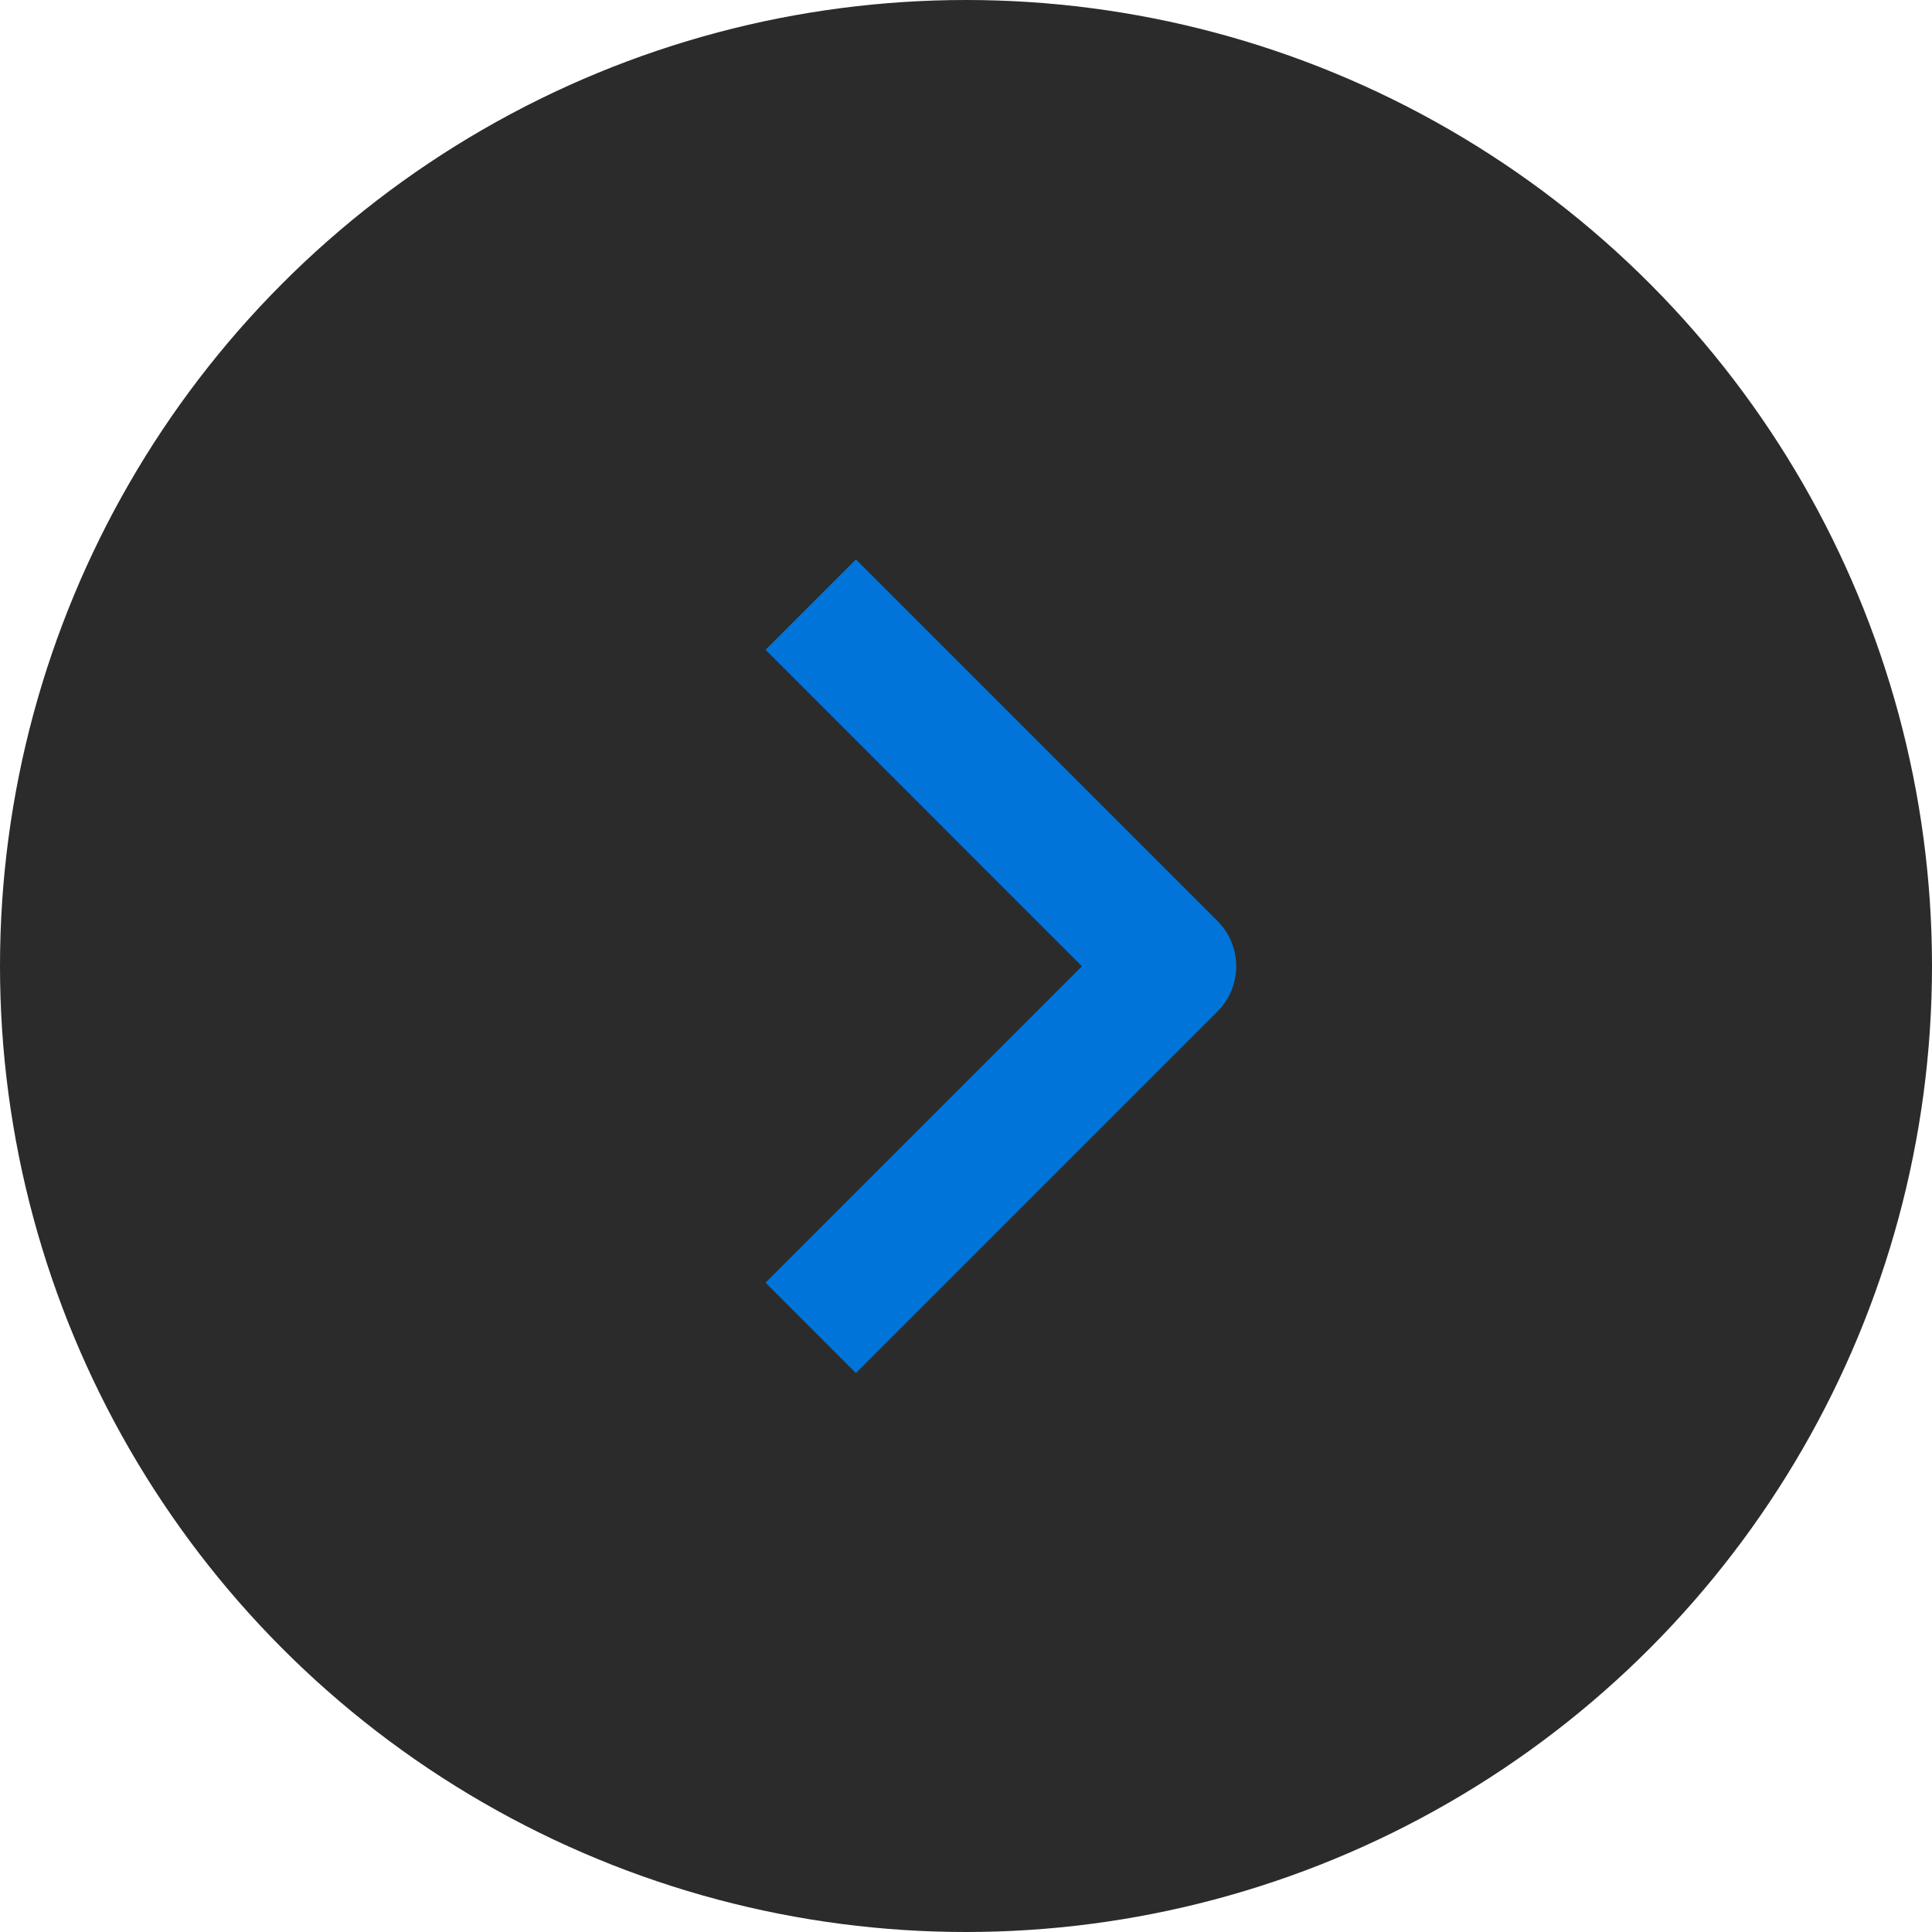
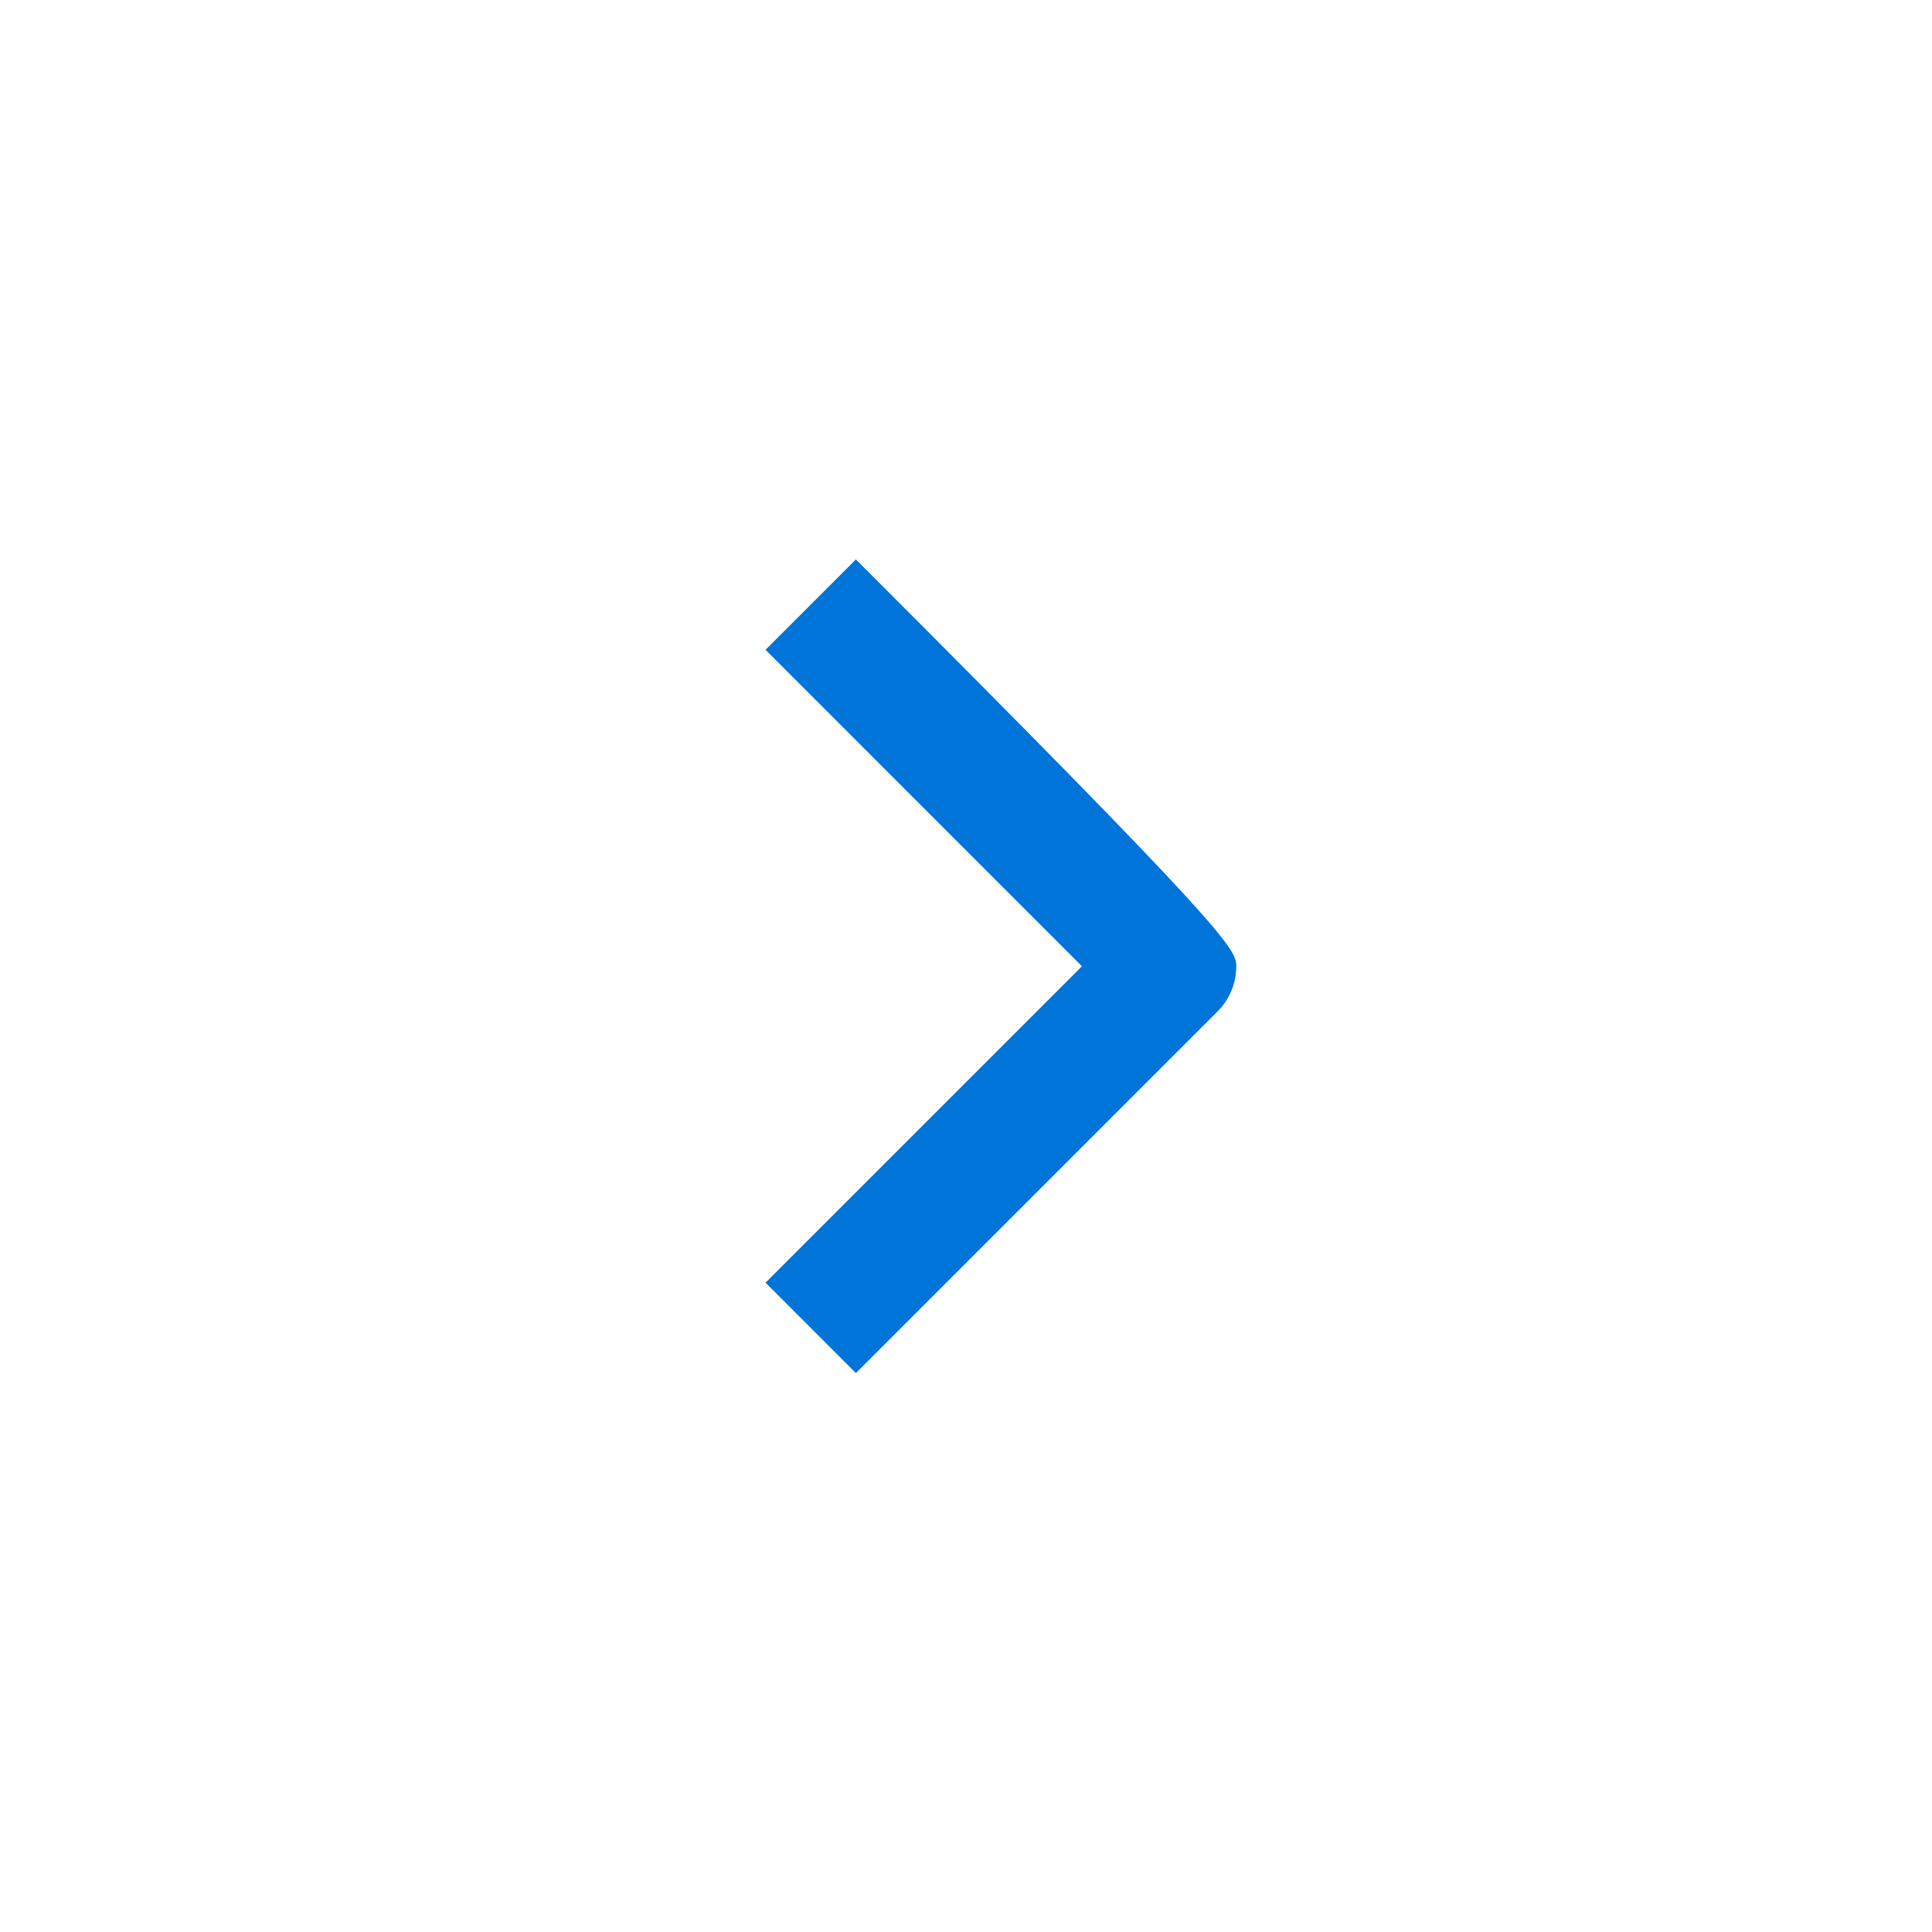
<svg xmlns="http://www.w3.org/2000/svg" width="68" height="68" viewBox="0 0 68 68" fill="none">
-   <circle cx="34" cy="34" r="34" fill="#2B2B2B" />
-   <path fill-rule="evenodd" clip-rule="evenodd" d="M42.853 35.6L30.125 48.328L26.944 45.146L38.081 34.009L26.944 22.871L30.125 19.69L42.853 32.418C43.275 32.84 43.512 33.412 43.512 34.009C43.512 34.606 43.275 35.178 42.853 35.6Z" fill="#0074D9" />
+   <path fill-rule="evenodd" clip-rule="evenodd" d="M42.853 35.6L30.125 48.328L26.944 45.146L38.081 34.009L26.944 22.871L30.125 19.69C43.275 32.84 43.512 33.412 43.512 34.009C43.512 34.606 43.275 35.178 42.853 35.6Z" fill="#0074D9" />
</svg>